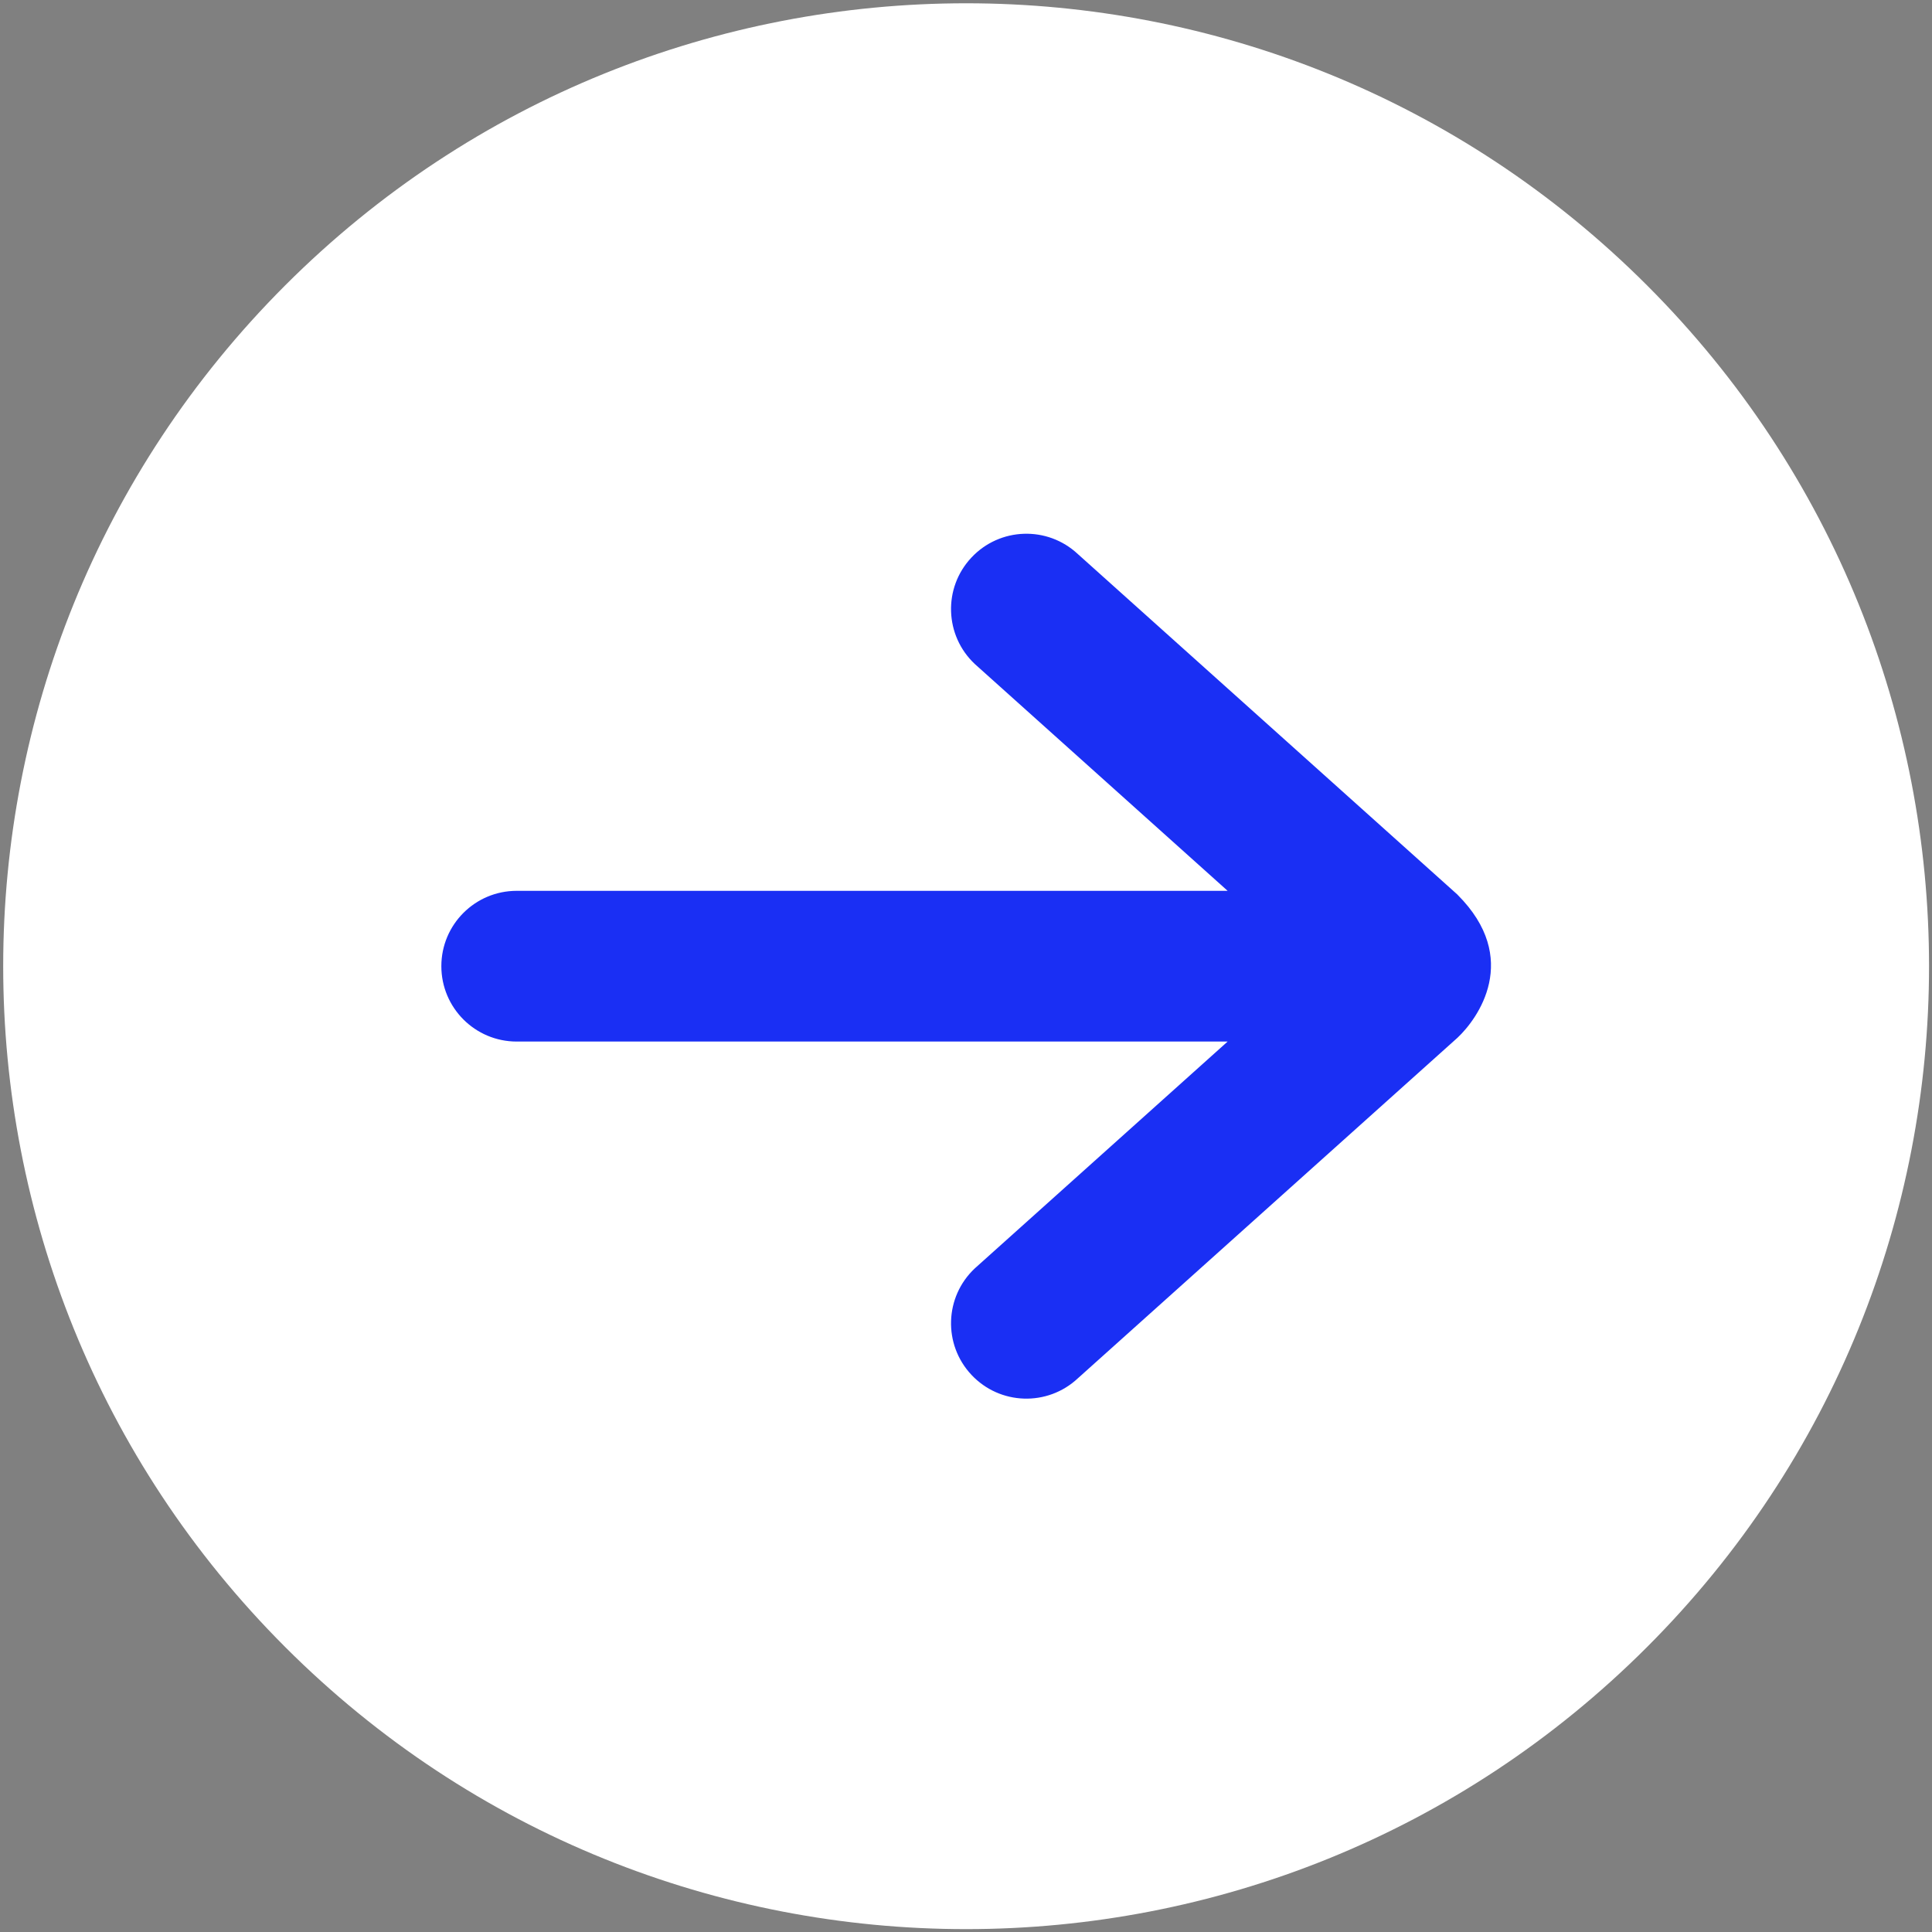
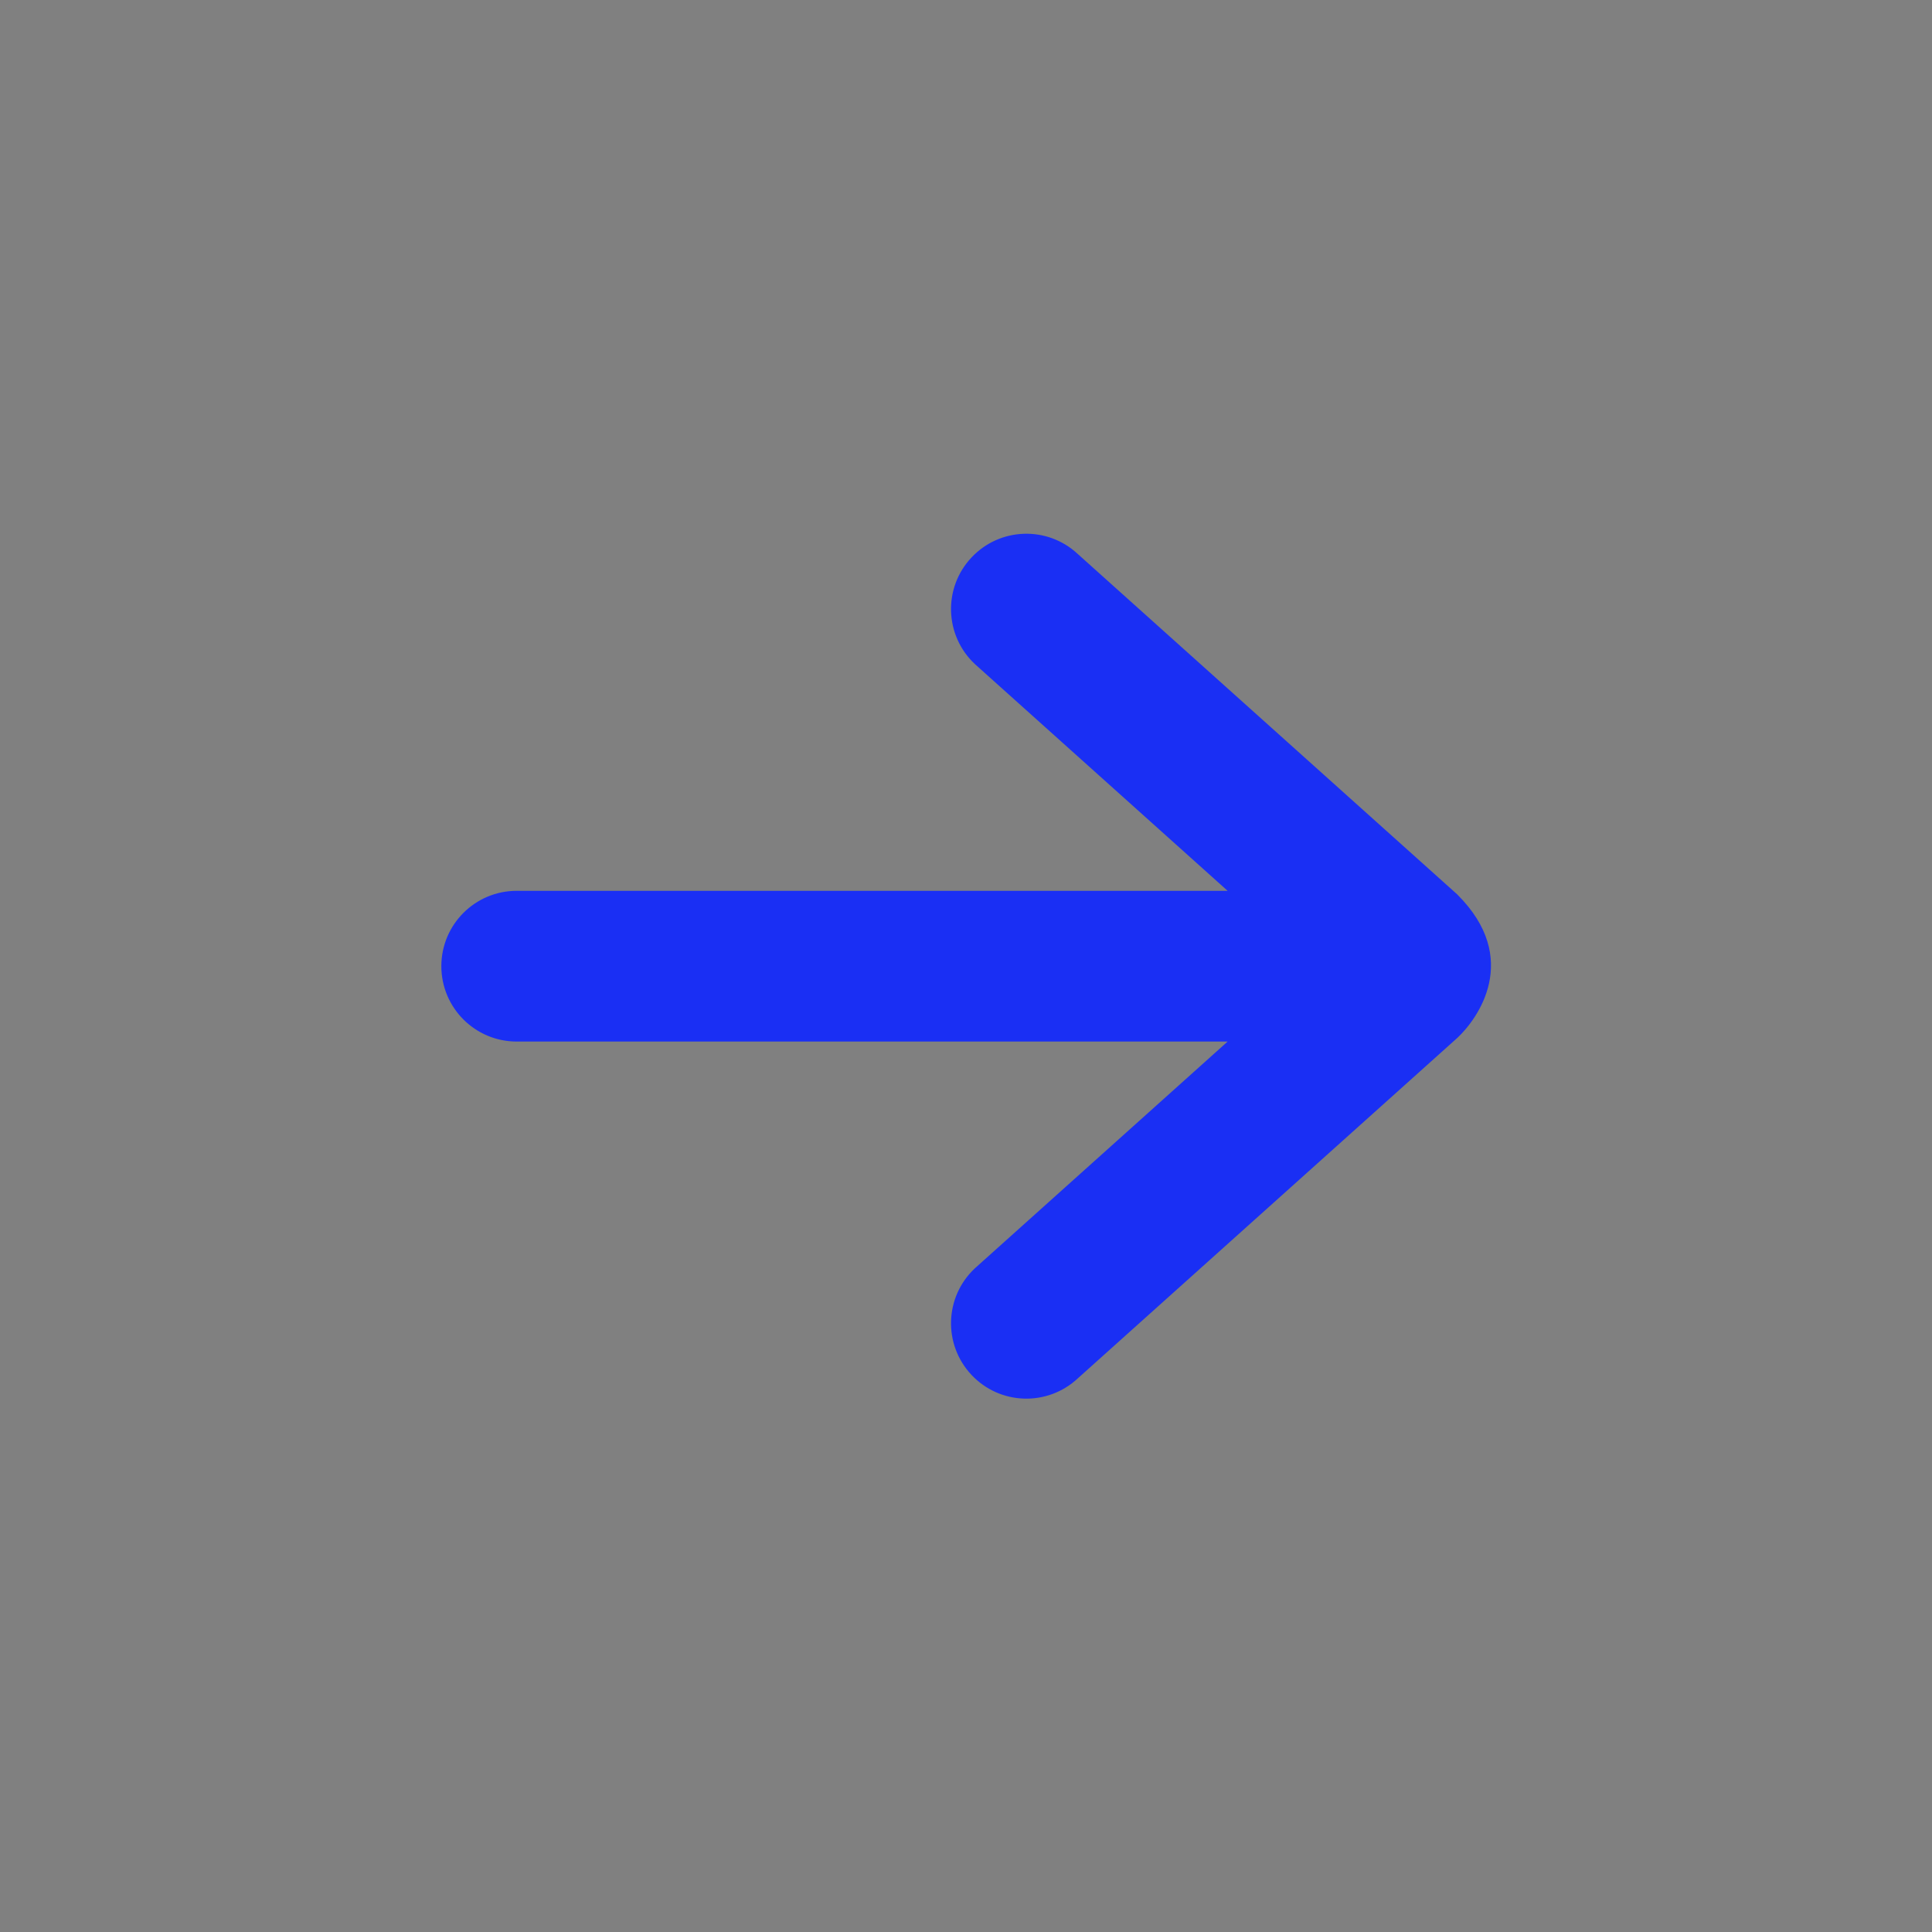
<svg xmlns="http://www.w3.org/2000/svg" width="100%" height="100%" viewBox="0 0 272 272" version="1.1" xml:space="preserve" style="fill-rule:evenodd;clip-rule:evenodd;stroke-linejoin:round;stroke-miterlimit:2;">
  <rect x="0" y="0" width="272" height="272" fill="#808080" stroke="none" />
  <g transform="matrix(-0.757,9.27296e-17,-9.27296e-17,-0.757,249.579,249.579)">
    <g transform="matrix(3.928,-3.928,-3.928,-3.928,329.102,150)">
-       <path d="M-22.796,-9.442C-40.601,-9.442 -55.034,4.991 -55.034,22.796C-55.034,40.601 -40.601,55.034 -22.796,55.034C-4.991,55.034 9.442,40.601 9.442,22.796C9.442,4.991 -4.991,-9.442 -22.796,-9.442" style="fill:white;fill-rule:nonzero;" />
-     </g>
+       </g>
    <g transform="matrix(5.556,0,0,5.556,58.626,136.699)">
      <path d="M0,4.789L12.708,16.189C13.725,17.141 15.32,17.089 16.272,16.072C17.225,15.057 17.173,13.46 16.155,12.507L7.695,4.917L31.493,4.917C32.886,4.917 34.015,3.788 34.015,2.395C34.015,1.002 32.886,-0.128 31.493,-0.128L7.695,-0.128L16.155,-7.718C17.173,-8.67 17.225,-10.266 16.272,-11.283C15.32,-12.3 13.725,-12.352 12.708,-11.4L0,-0C-0.676,0.634 -2.142,2.646 0,4.787L0,4.789Z" style="fill:rgb(26,47,244);fill-rule:nonzero;" />
    </g>
  </g>
</svg>